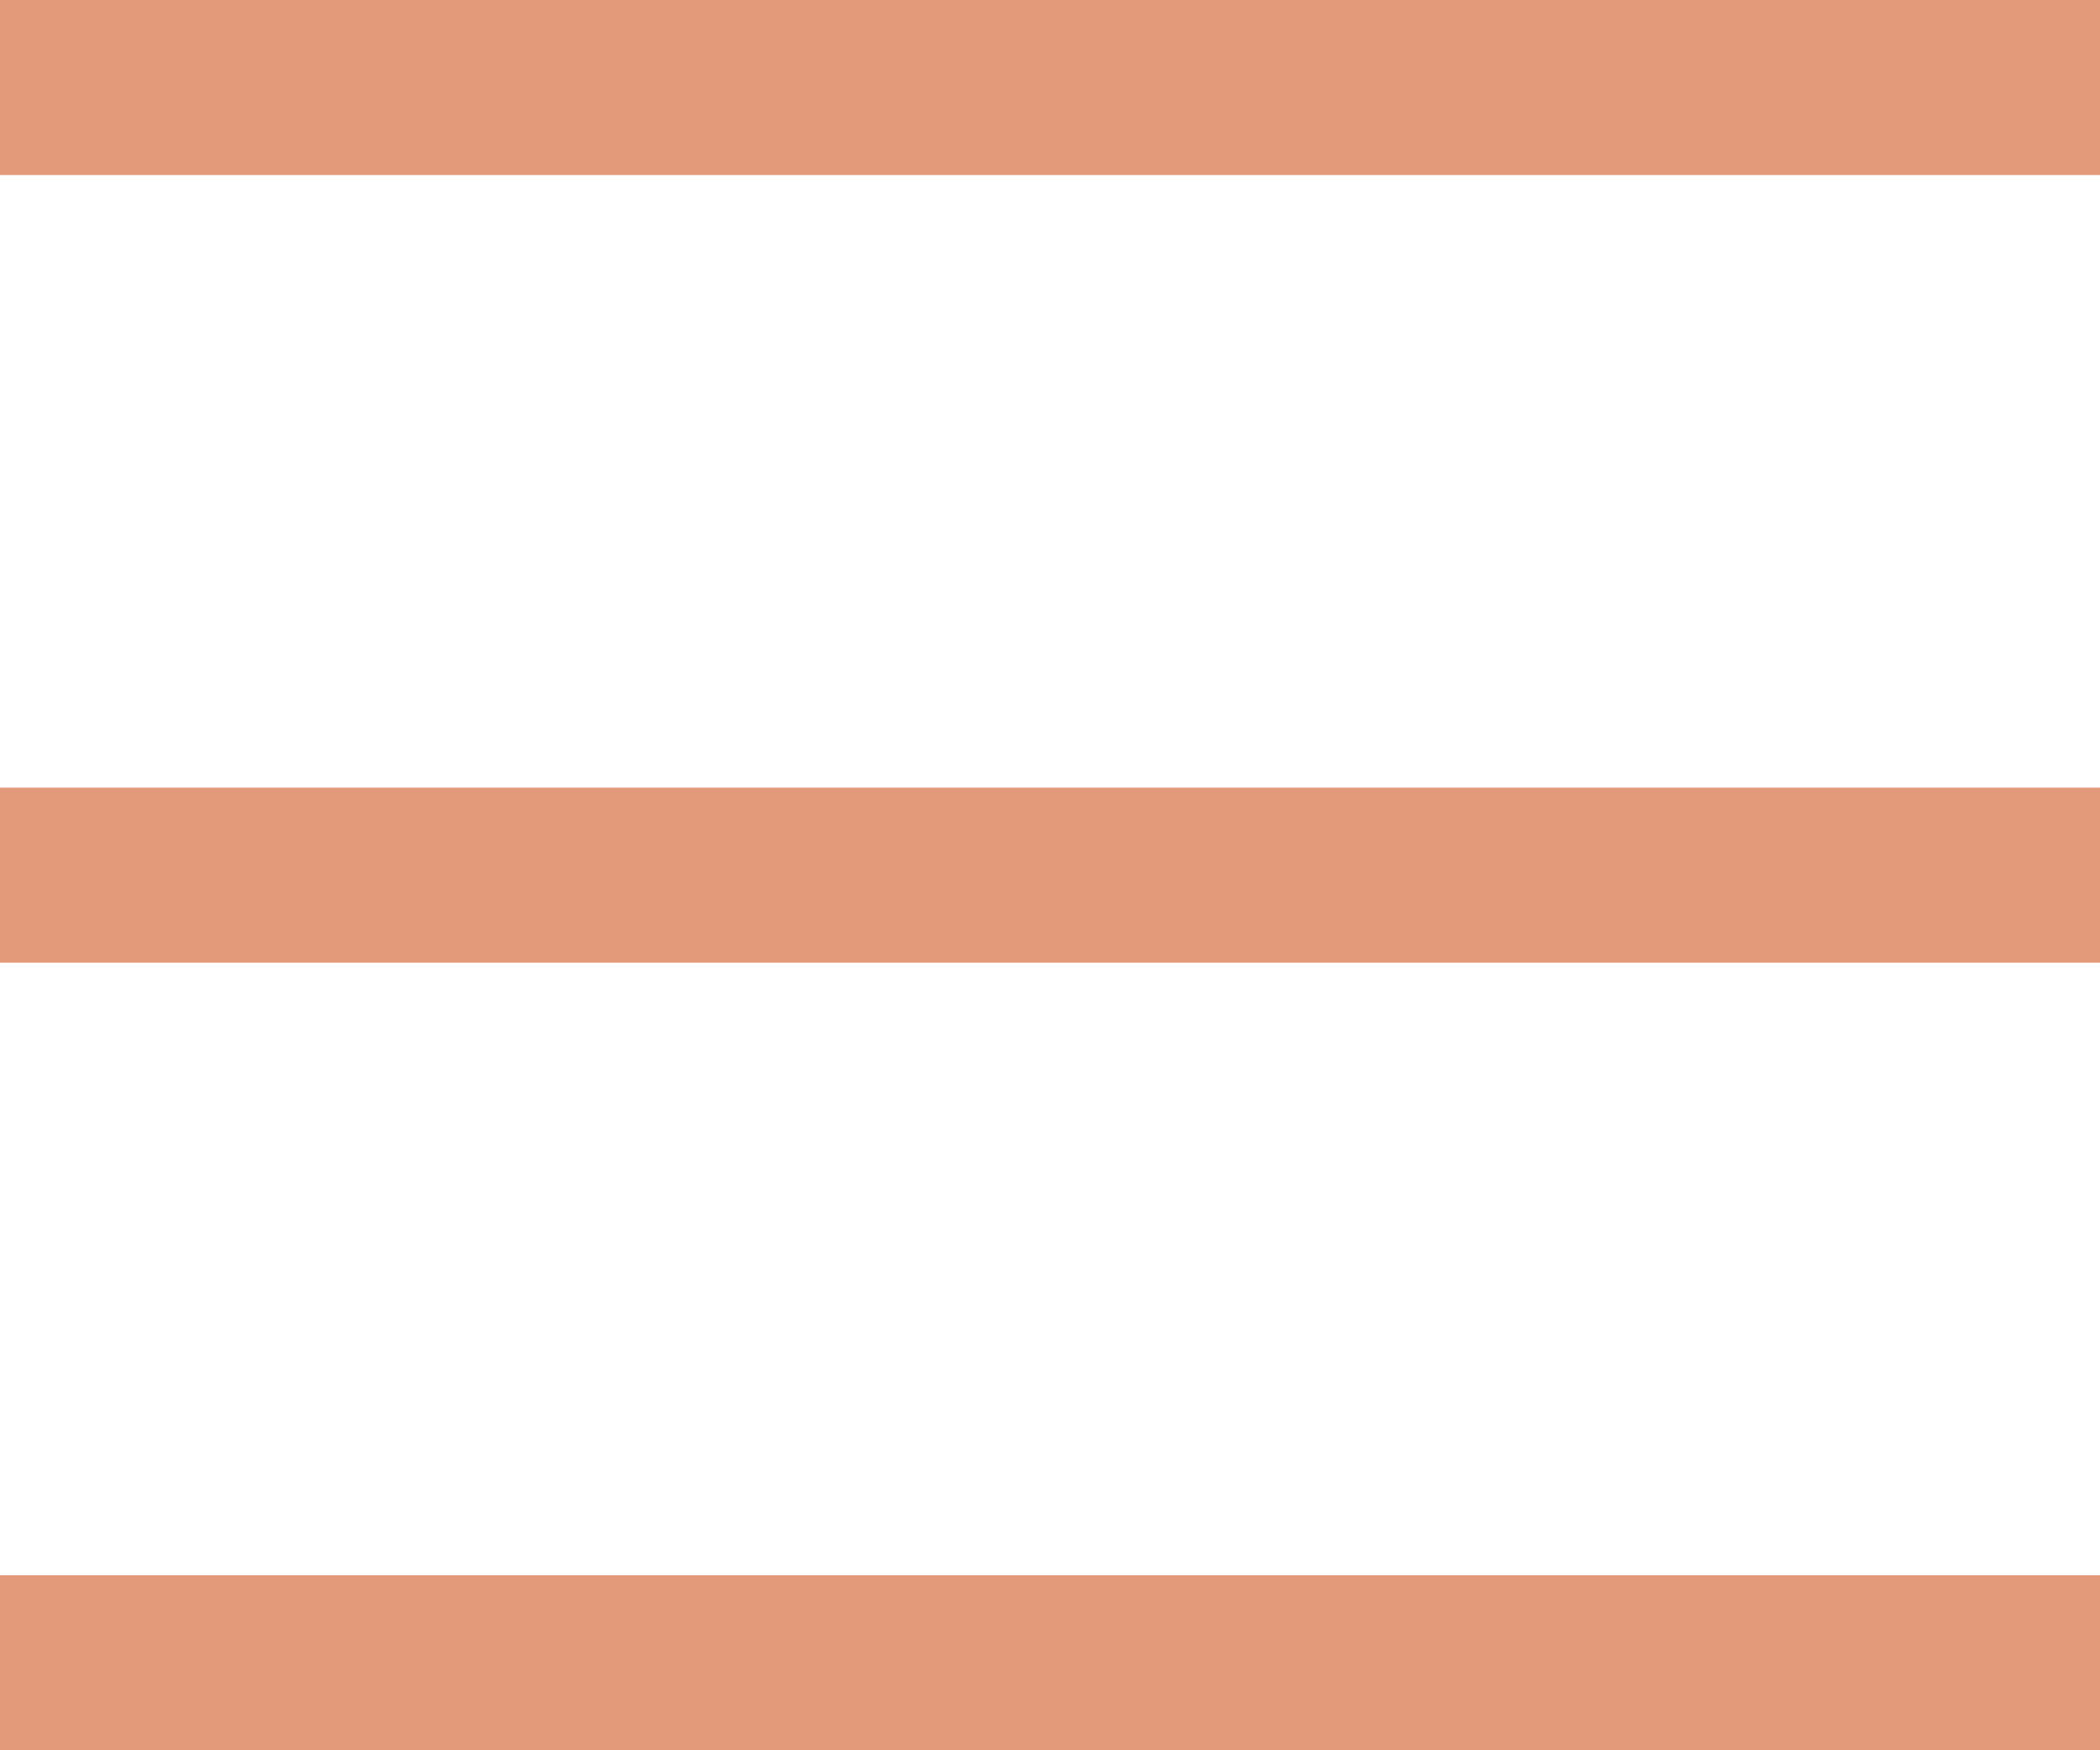
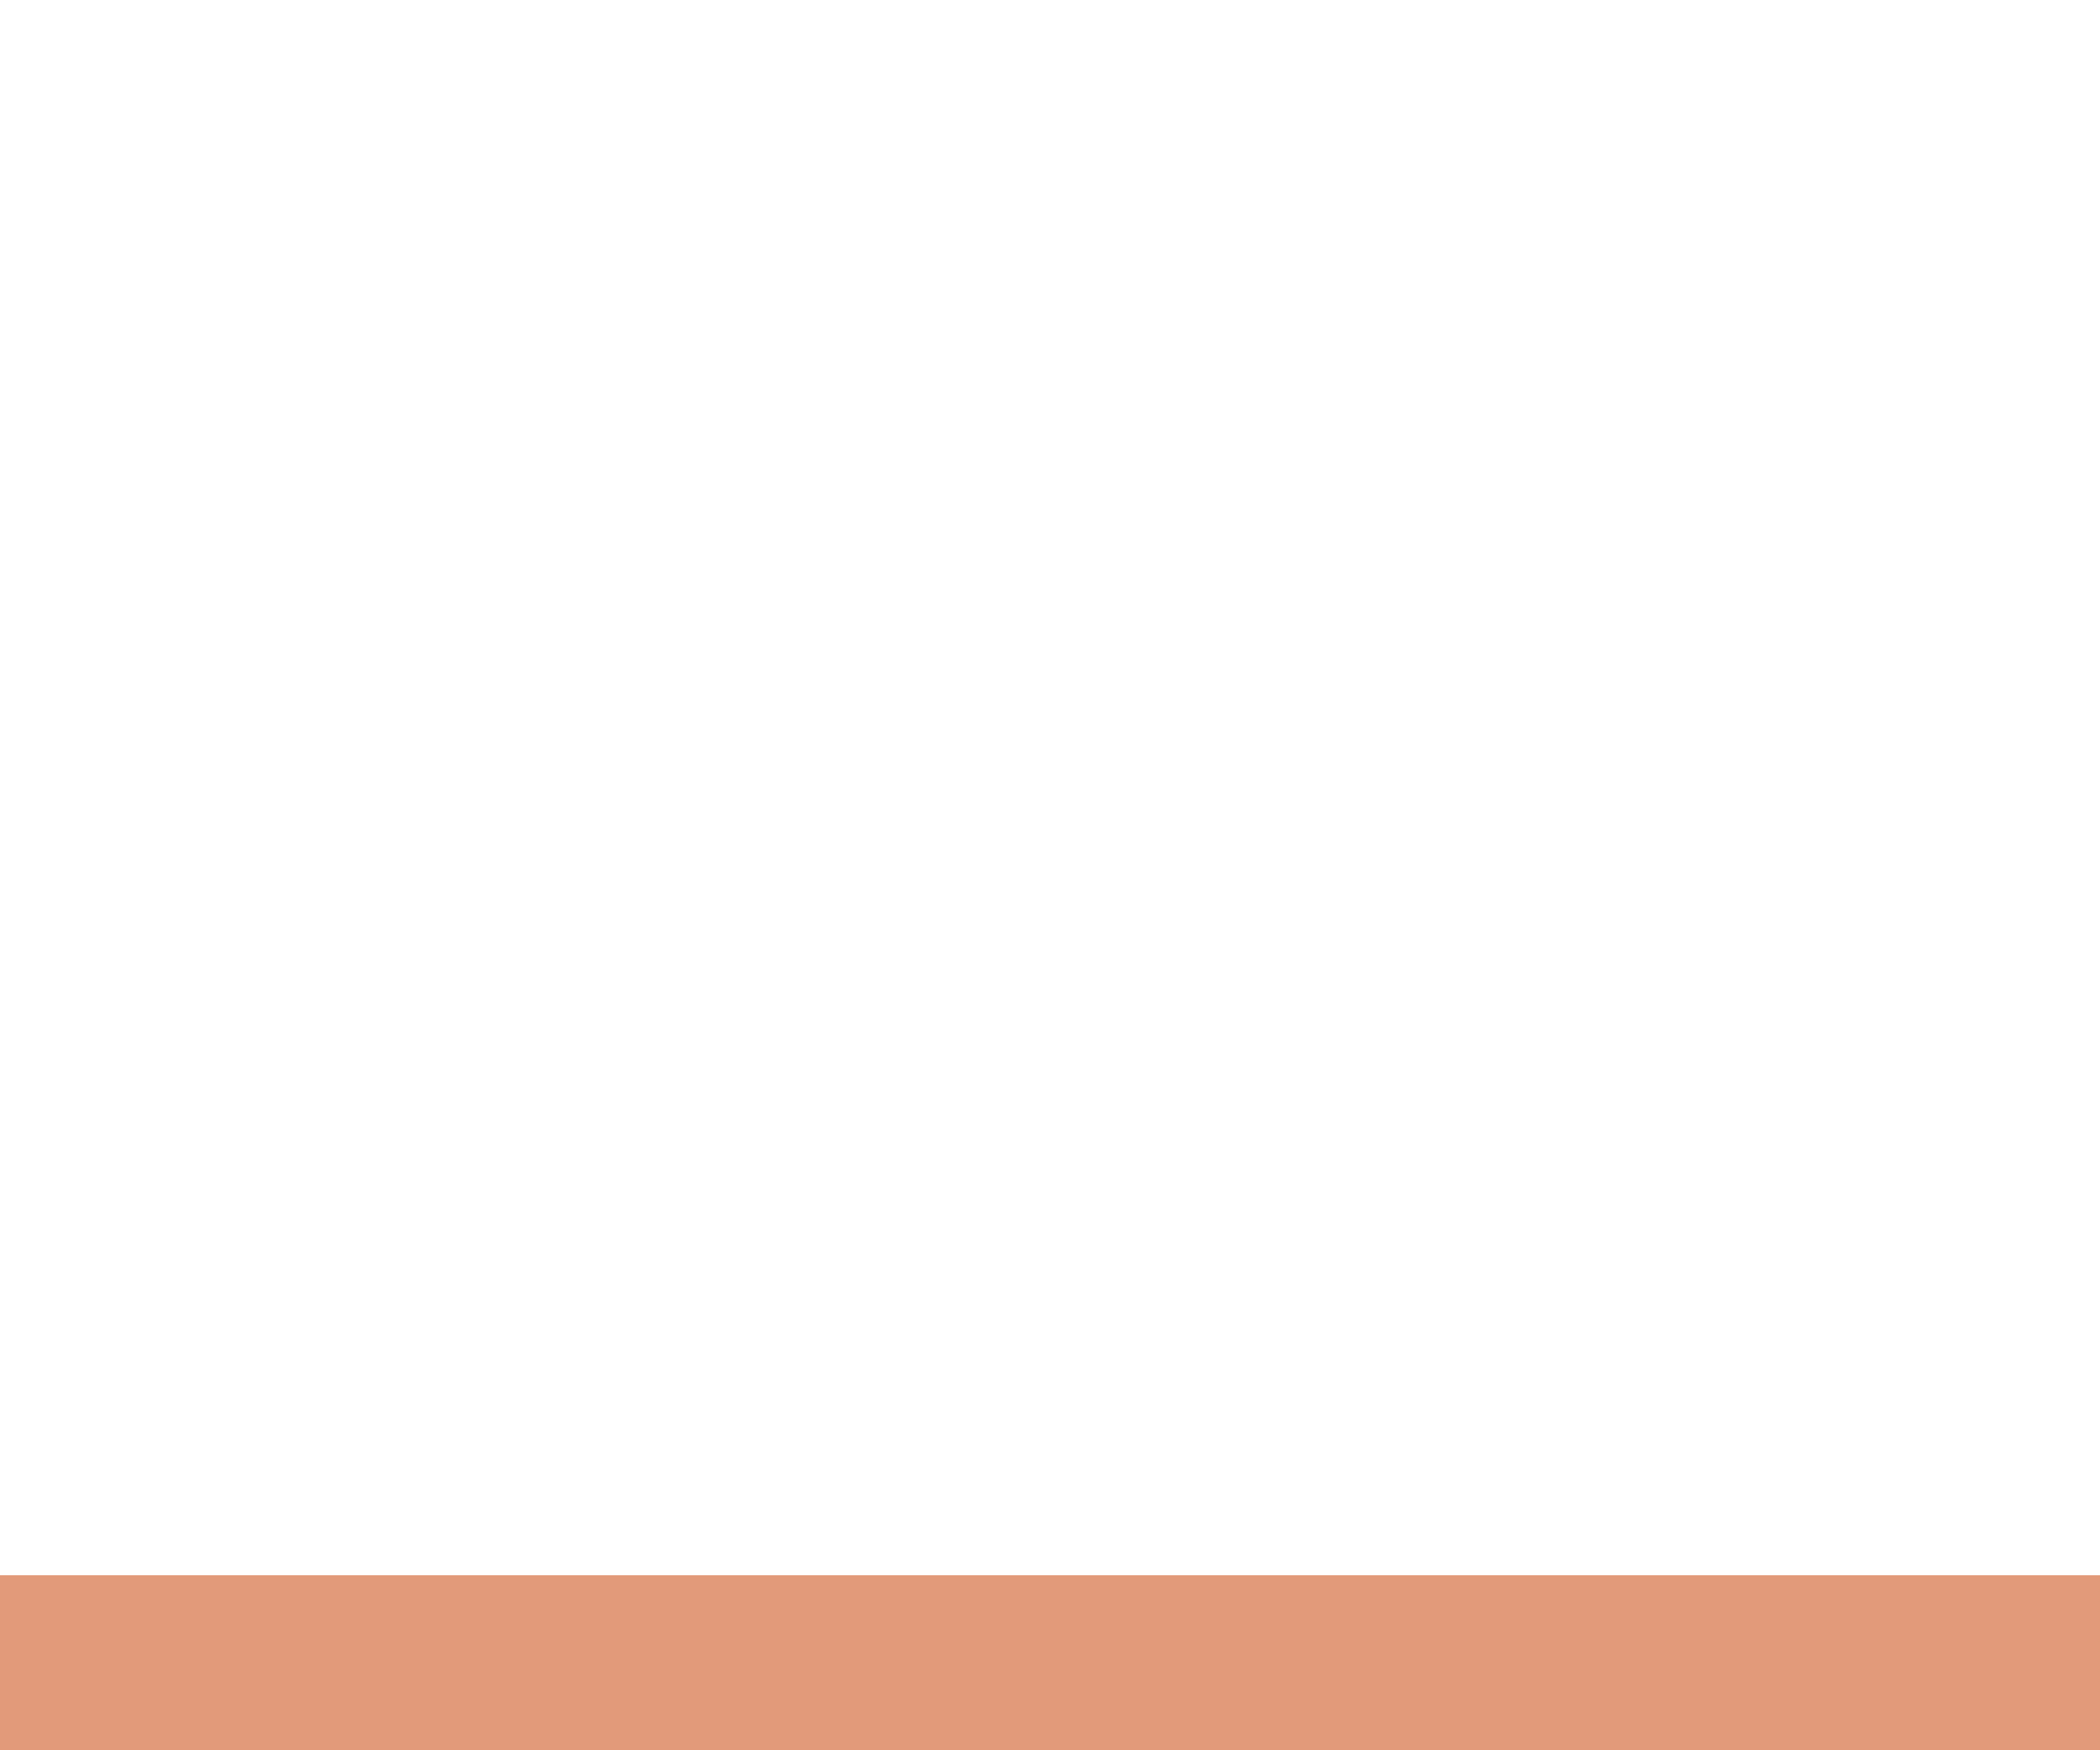
<svg xmlns="http://www.w3.org/2000/svg" width="24" height="20" viewBox="0 0 24 20" fill="none">
-   <rect width="24" height="2" fill="#e29a7a" />
-   <rect y="9" width="24" height="2" fill="#e29a7a" />
  <rect y="18" width="24" height="2" fill="#e29a7a" />
</svg>